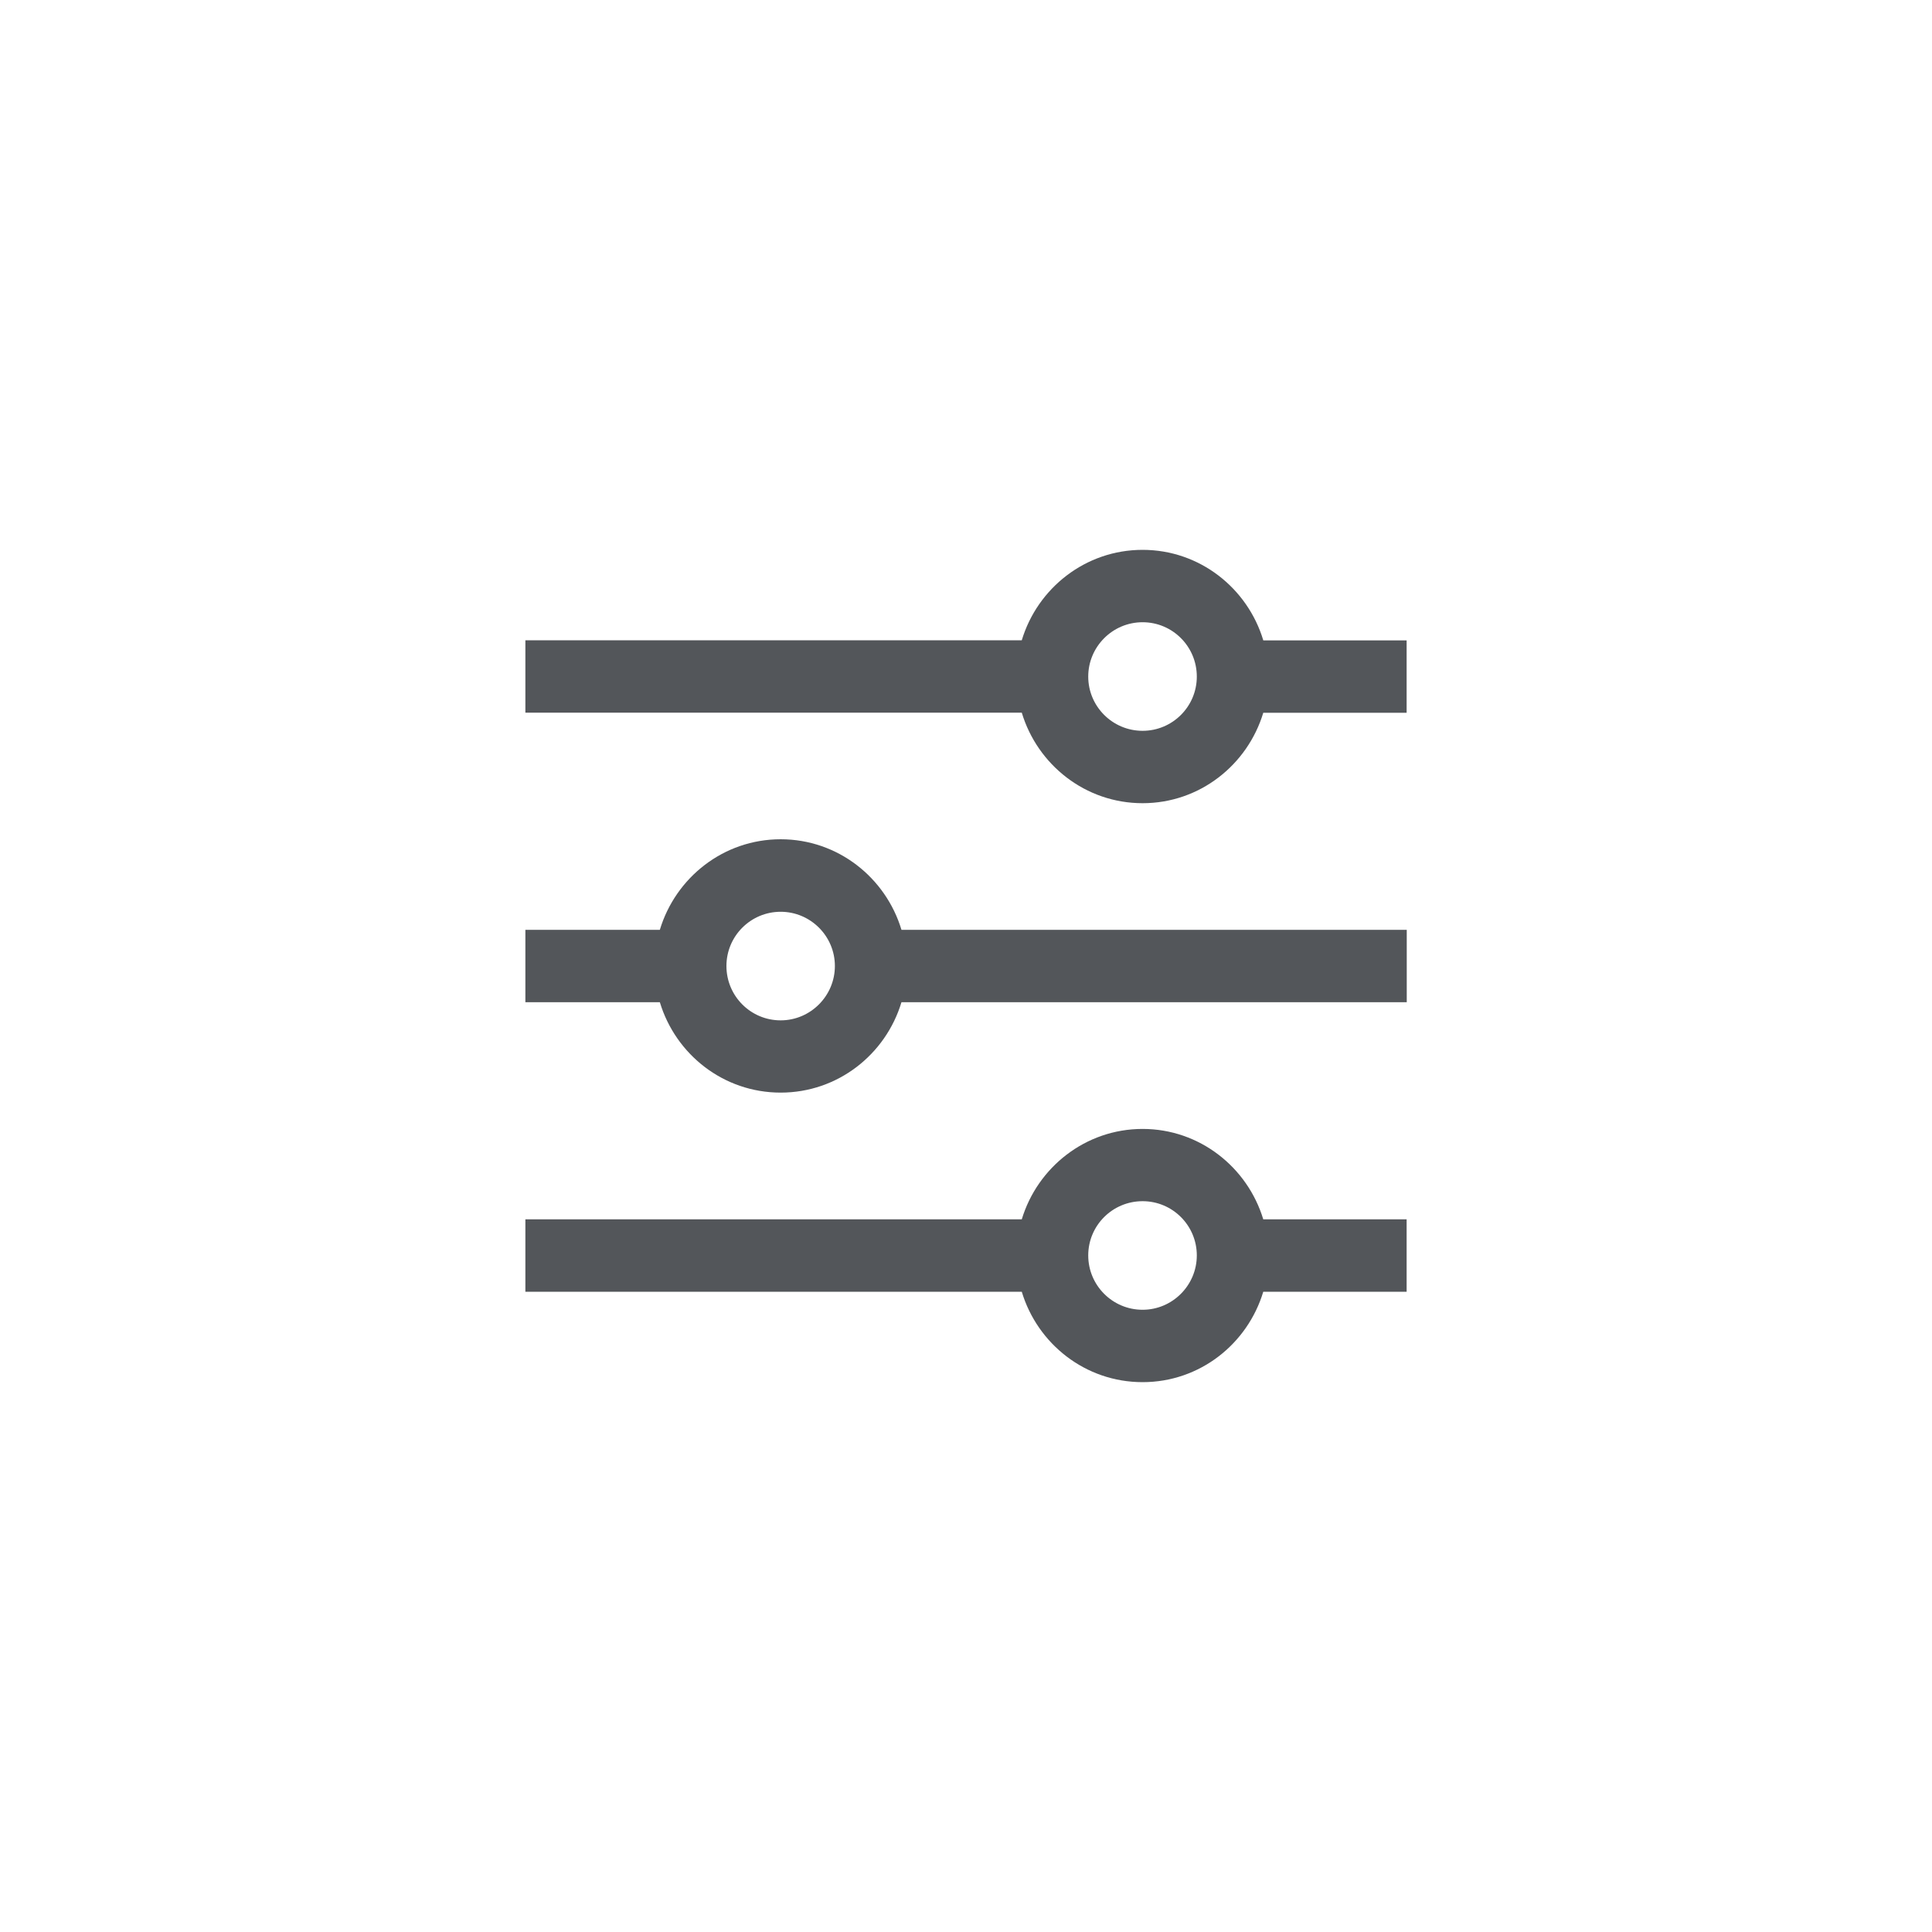
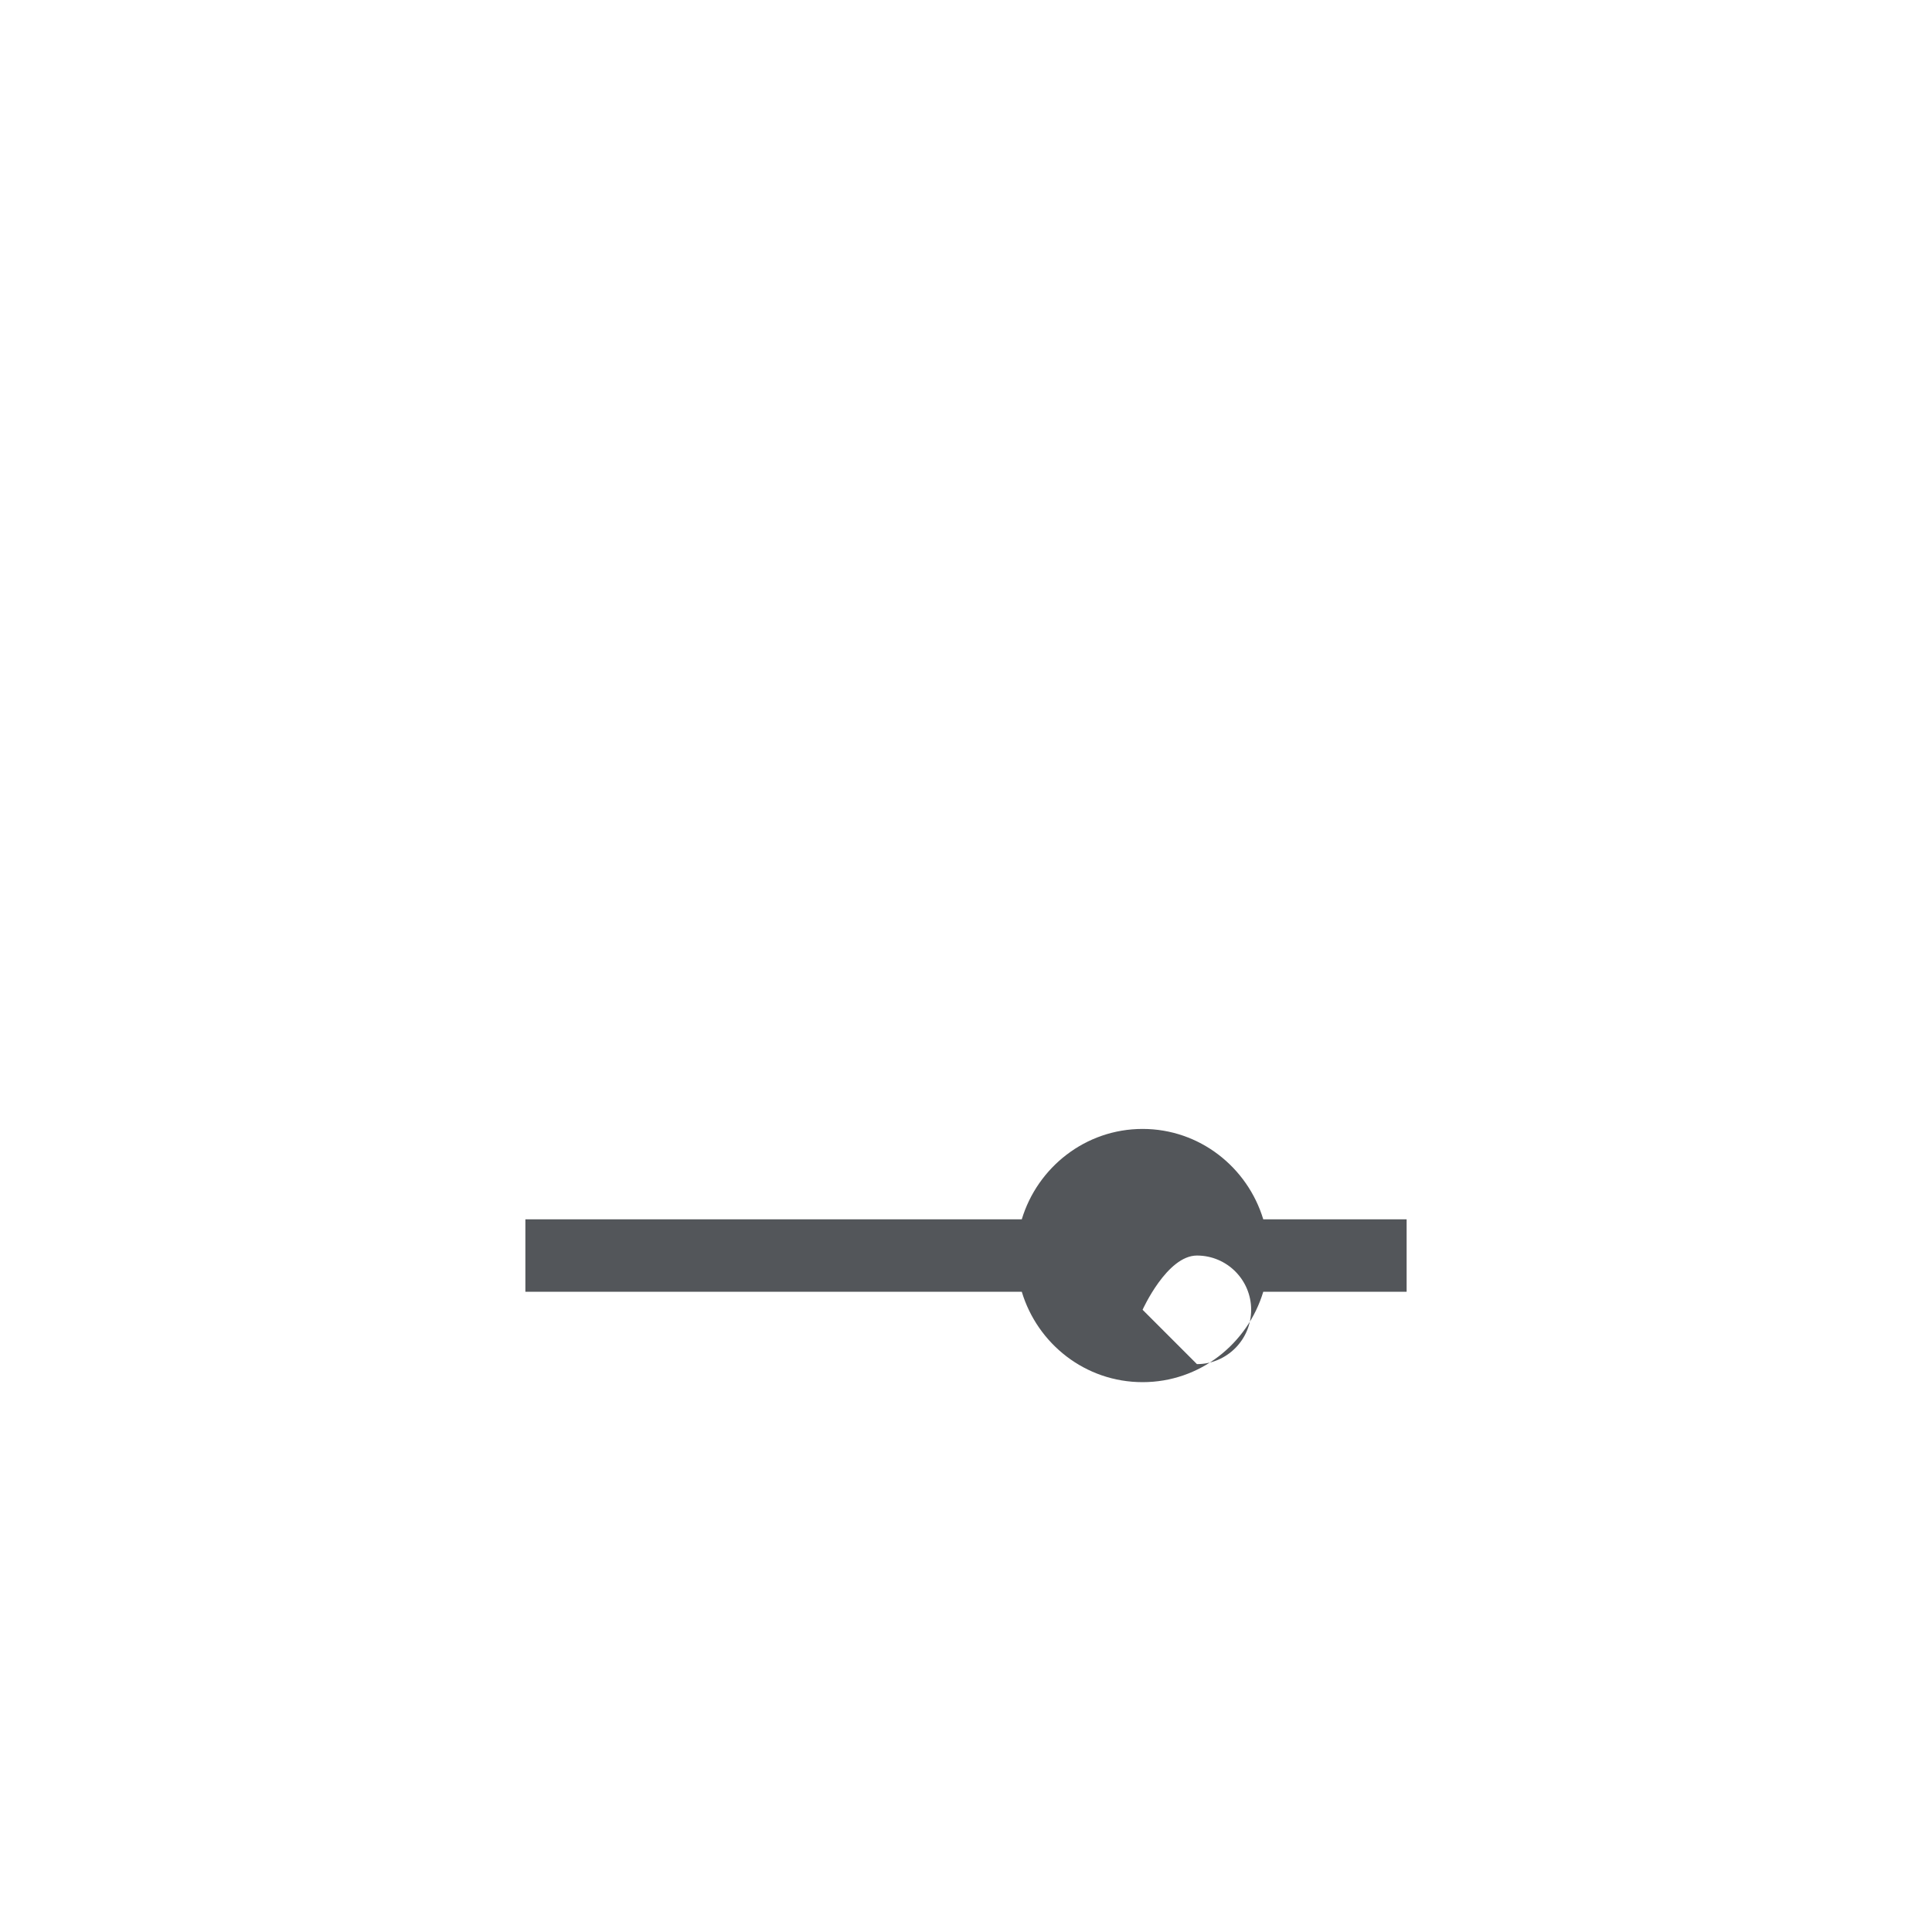
<svg xmlns="http://www.w3.org/2000/svg" id="Calque_1" data-name="Calque 1" viewBox="0 0 150 150">
  <defs>
    <style>      .cls-1 {        fill: #53565a;        stroke-width: 0px;      }    </style>
  </defs>
-   <path class="cls-1" d="M98.08,94.67c-1.22-4.04-4.94-7.02-9.37-7.02s-8.16,2.98-9.38,7.02h-38.54v5.62h38.54c1.22,4.05,4.94,7.02,9.38,7.02s8.15-2.97,9.37-7.02h11.13v-5.62h-11.13ZM88.71,101.69c-2.33,0-4.22-1.89-4.22-4.22s1.89-4.21,4.22-4.21,4.21,1.89,4.21,4.21-1.89,4.22-4.21,4.22Z" />
-   <path class="cls-1" d="M98.08,49.71c-1.22-4.05-4.94-7.02-9.37-7.02s-8.16,2.97-9.38,7.02h-38.54v5.62h38.54c1.22,4.05,4.94,7.03,9.38,7.03s8.15-2.98,9.37-7.02h11.13v-5.62h-11.13ZM88.71,56.74c-2.33,0-4.22-1.89-4.22-4.21s1.89-4.22,4.22-4.22,4.21,1.89,4.21,4.22-1.89,4.21-4.21,4.21Z" />
-   <path class="cls-1" d="M69.99,72.19c-1.22-4.05-4.94-7.03-9.38-7.03s-8.16,2.98-9.38,7.03h-10.44v5.62h10.44c1.22,4.05,4.94,7.02,9.38,7.02s8.16-2.97,9.38-7.02h39.23v-5.62h-39.23ZM60.61,79.22c-2.33,0-4.21-1.89-4.21-4.22s1.89-4.21,4.21-4.21,4.21,1.89,4.21,4.21-1.89,4.22-4.21,4.22Z" />
+   <path class="cls-1" d="M98.08,94.67c-1.22-4.04-4.94-7.02-9.37-7.02s-8.16,2.98-9.38,7.02h-38.54v5.62h38.54c1.22,4.05,4.94,7.02,9.38,7.02s8.15-2.97,9.37-7.02h11.13v-5.62h-11.13ZM88.71,101.69s1.89-4.21,4.22-4.21,4.21,1.89,4.21,4.21-1.89,4.22-4.21,4.22Z" />
</svg>